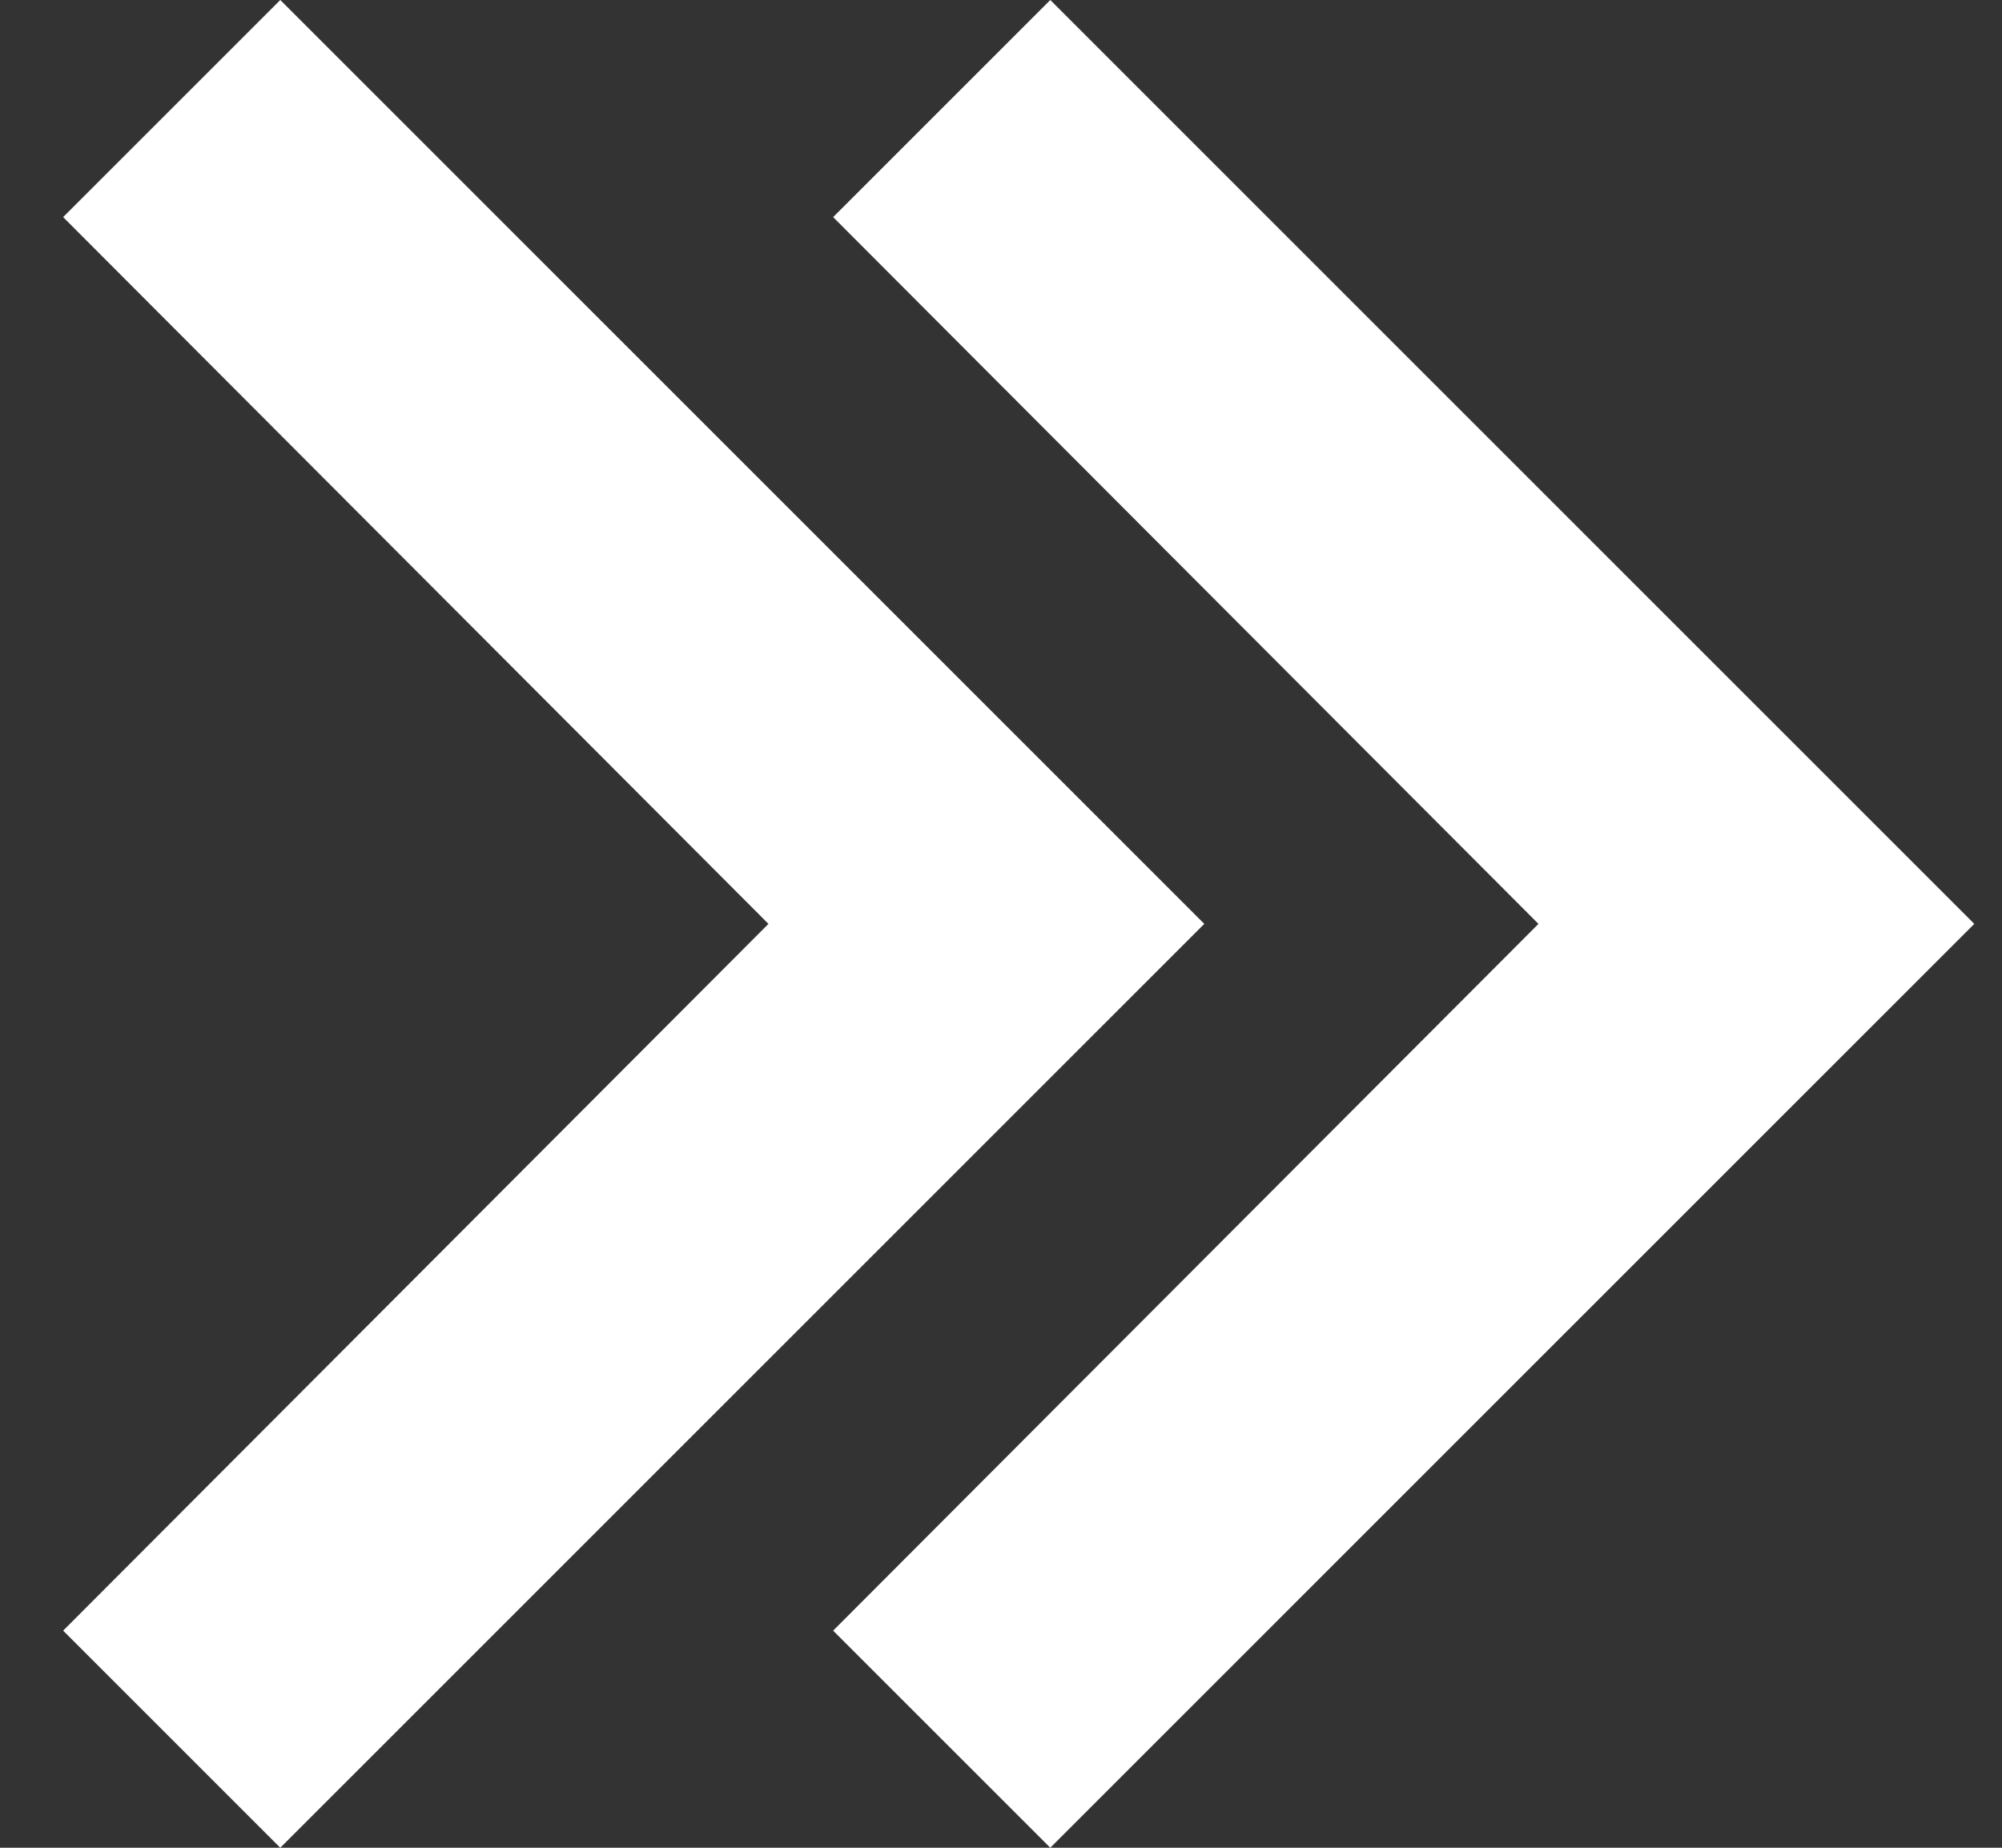
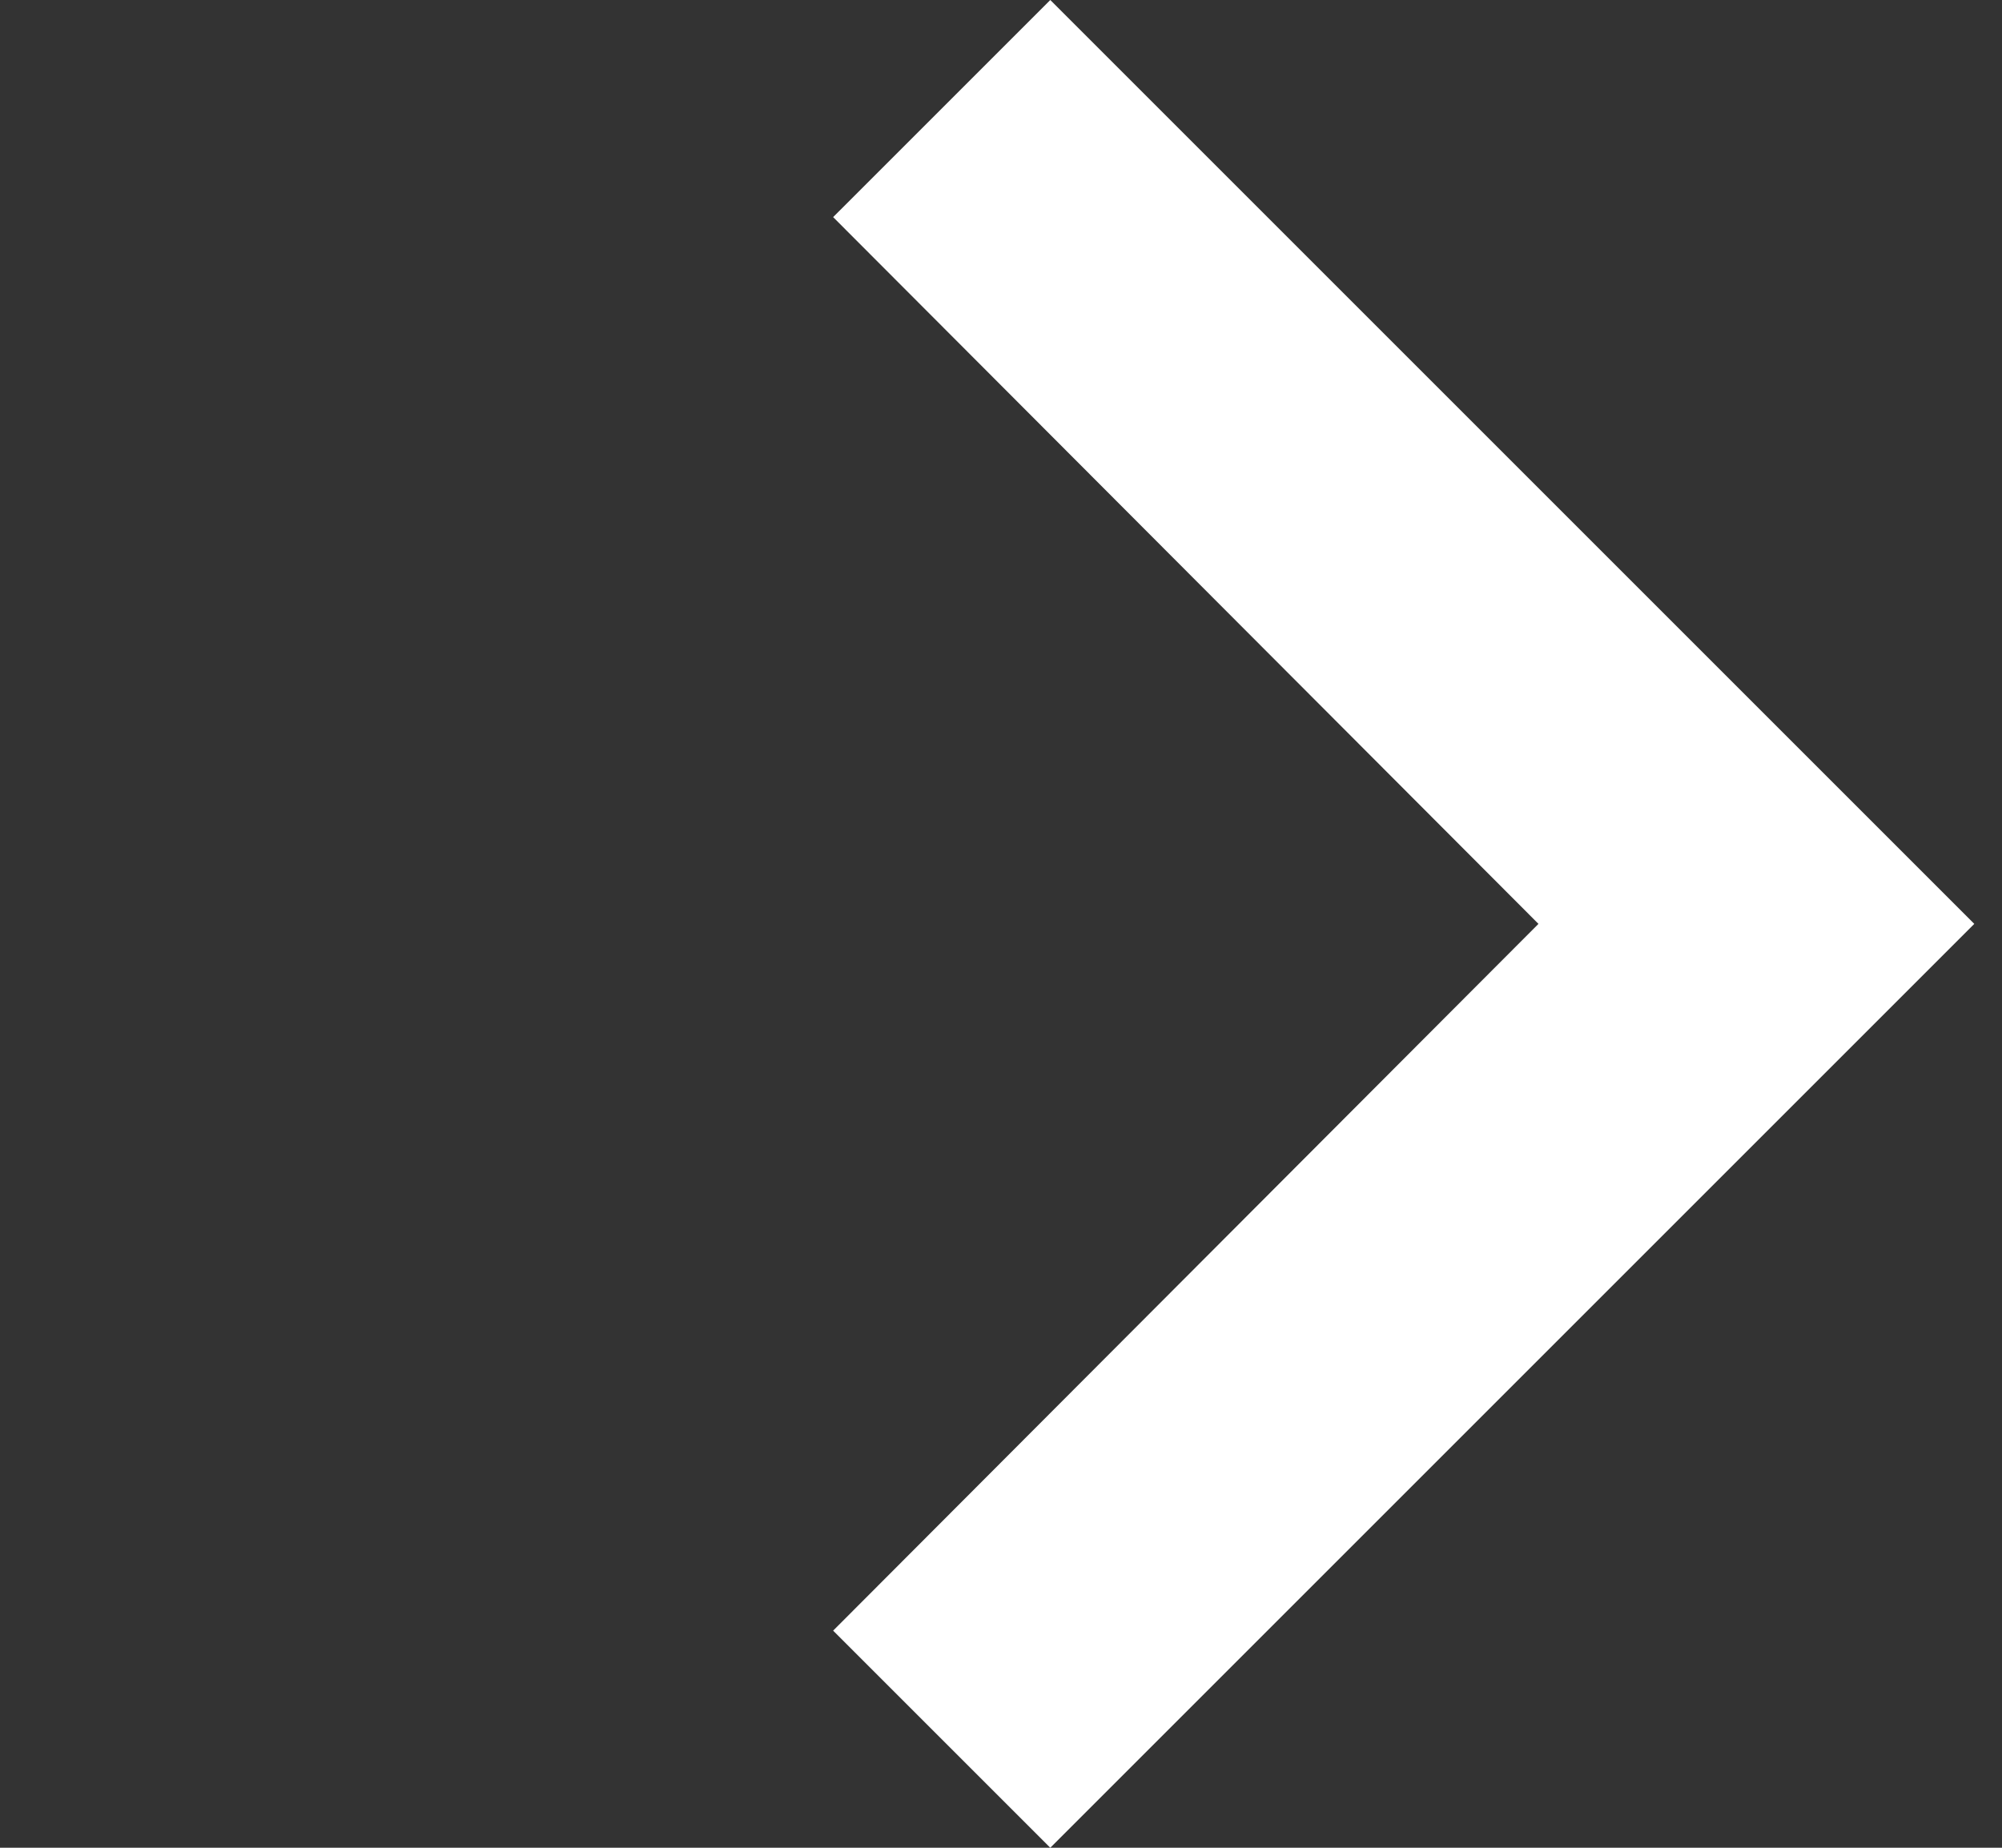
<svg xmlns="http://www.w3.org/2000/svg" width="13" height="12" viewBox="0 0 13 12" fill="none">
  <rect x="0" y="0" width="13" height="12" fill="#333333" stroke="none" />
-   <path d="M1.82 -5.24537e-07L0.41 1.41L4.99 6L0.41 10.59L1.82 12L7.82 6L1.82 -5.24537e-07Z" fill="white" />
  <path d="M6.82 -5.24537e-07L5.41 1.41L9.99 6L5.41 10.59L6.82 12L12.82 6L6.82 -5.24537e-07Z" fill="white" />
</svg>